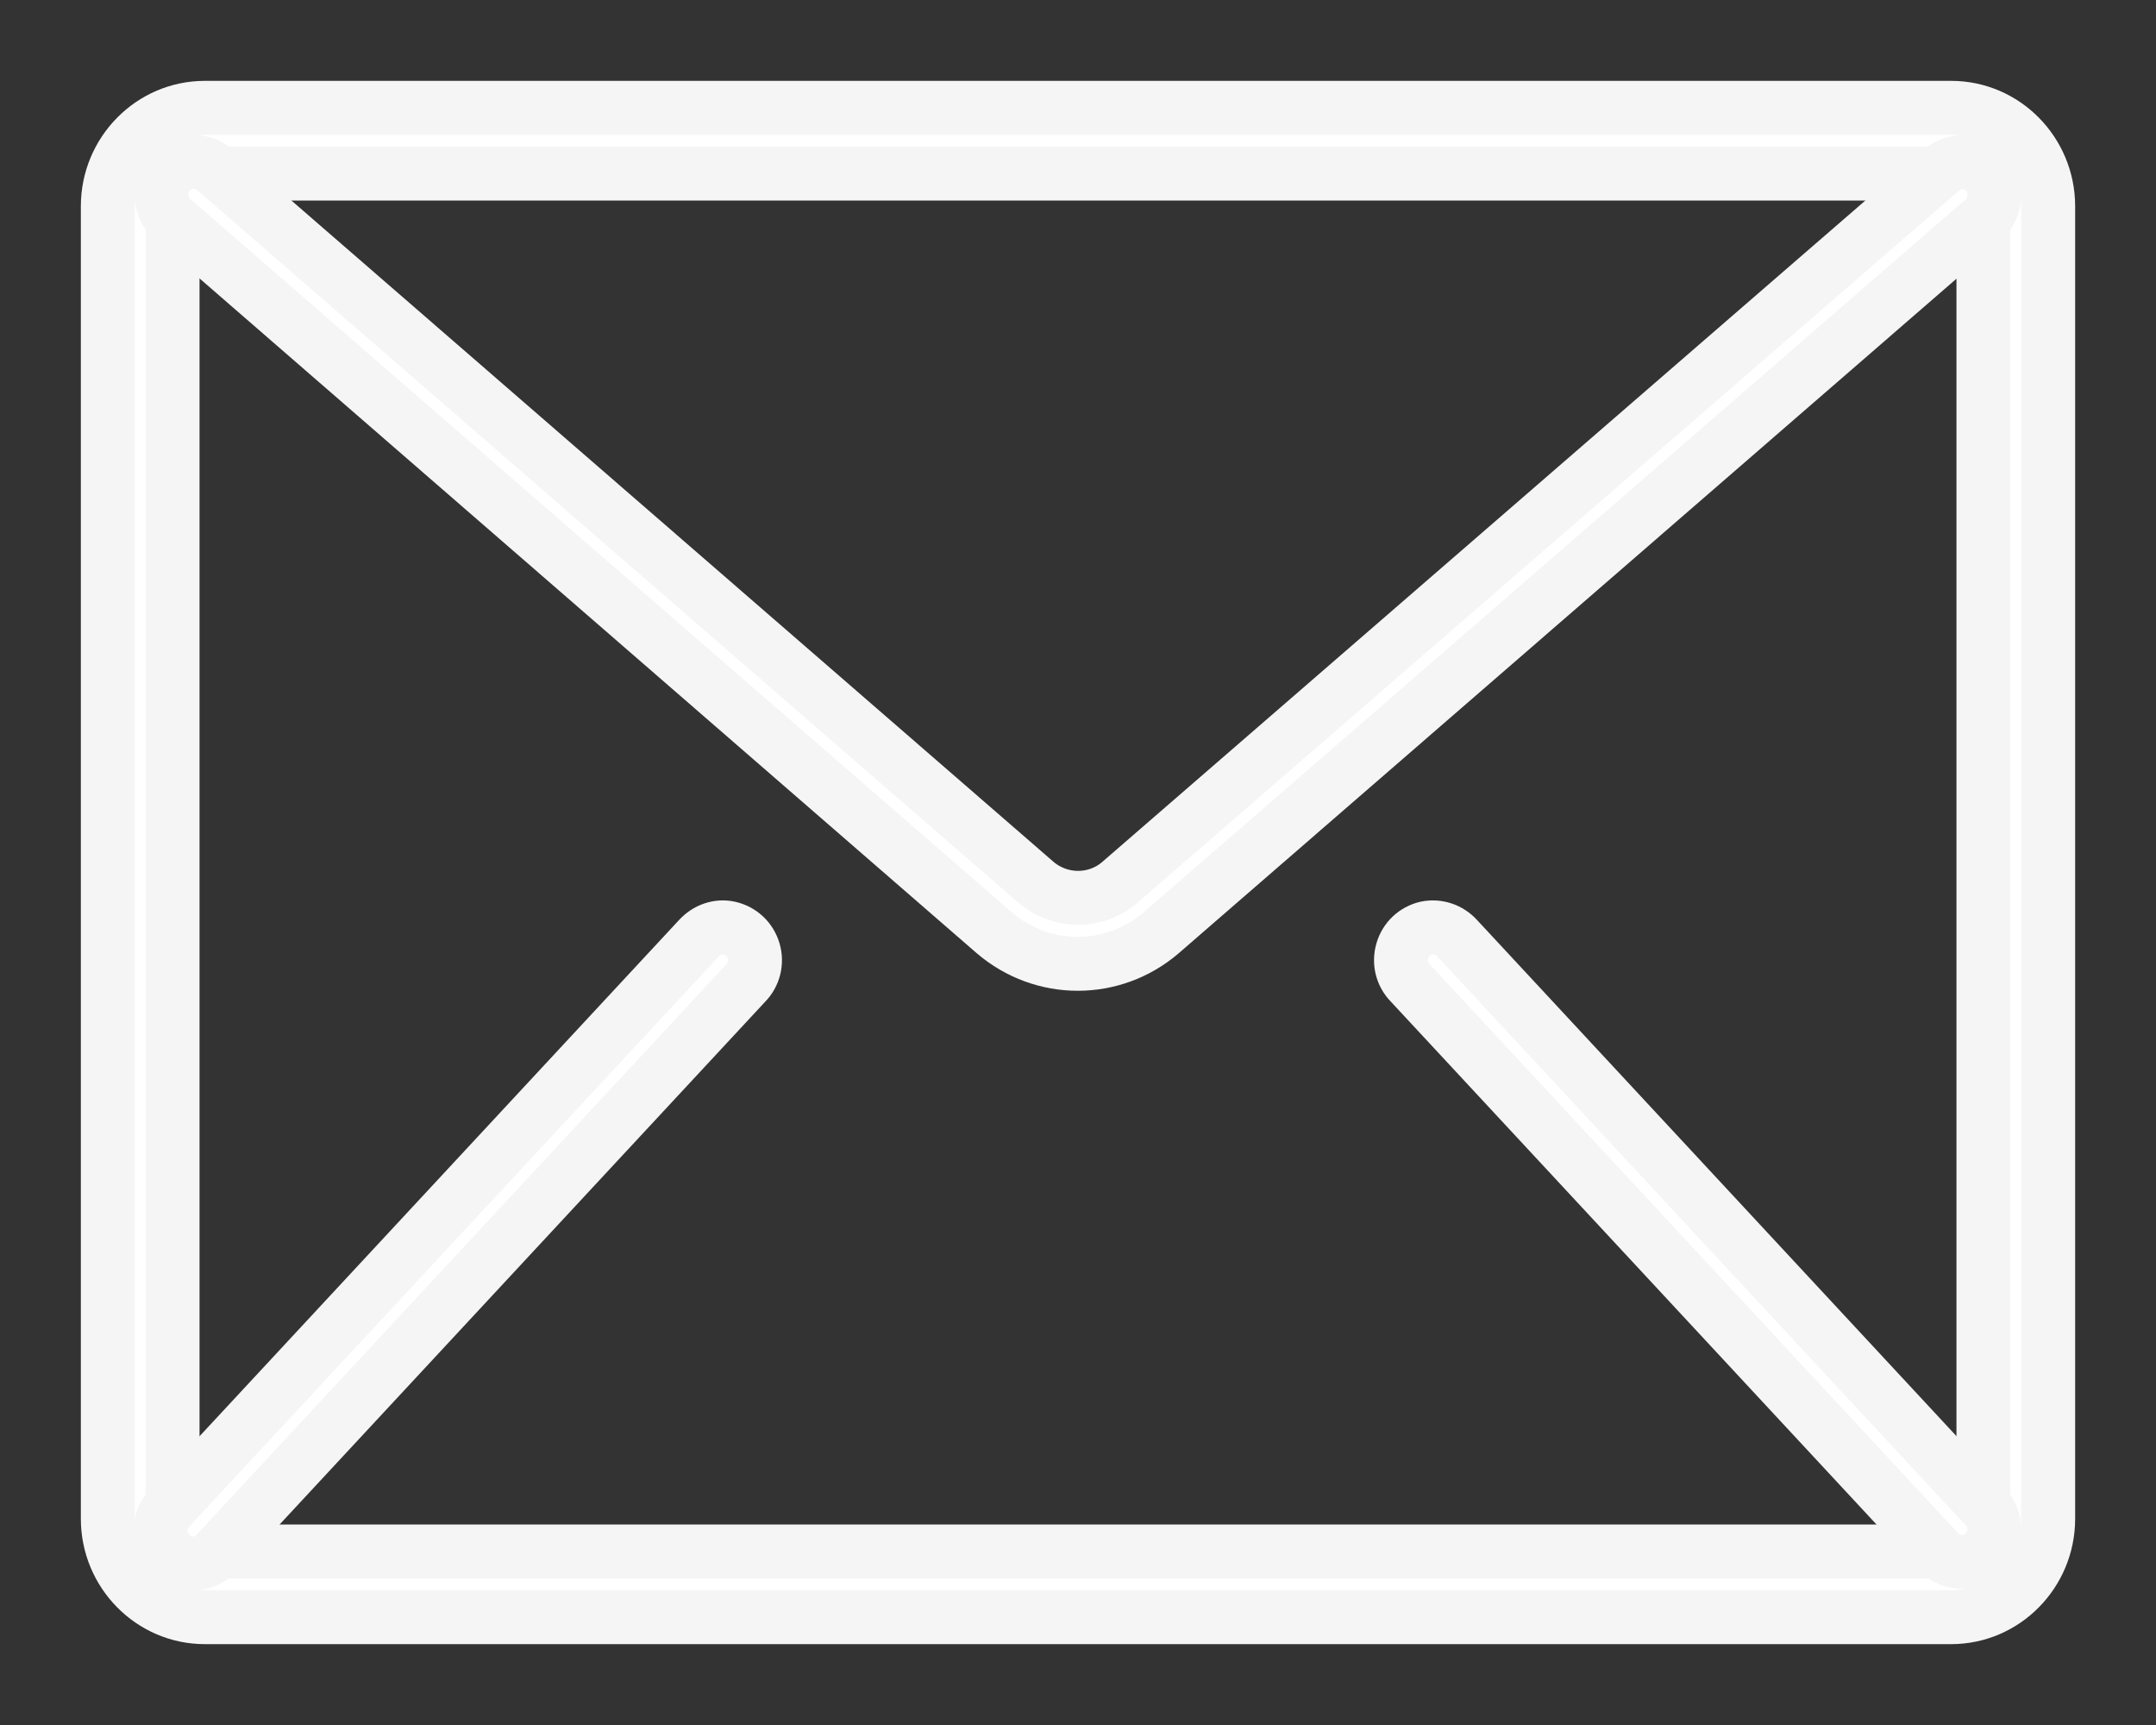
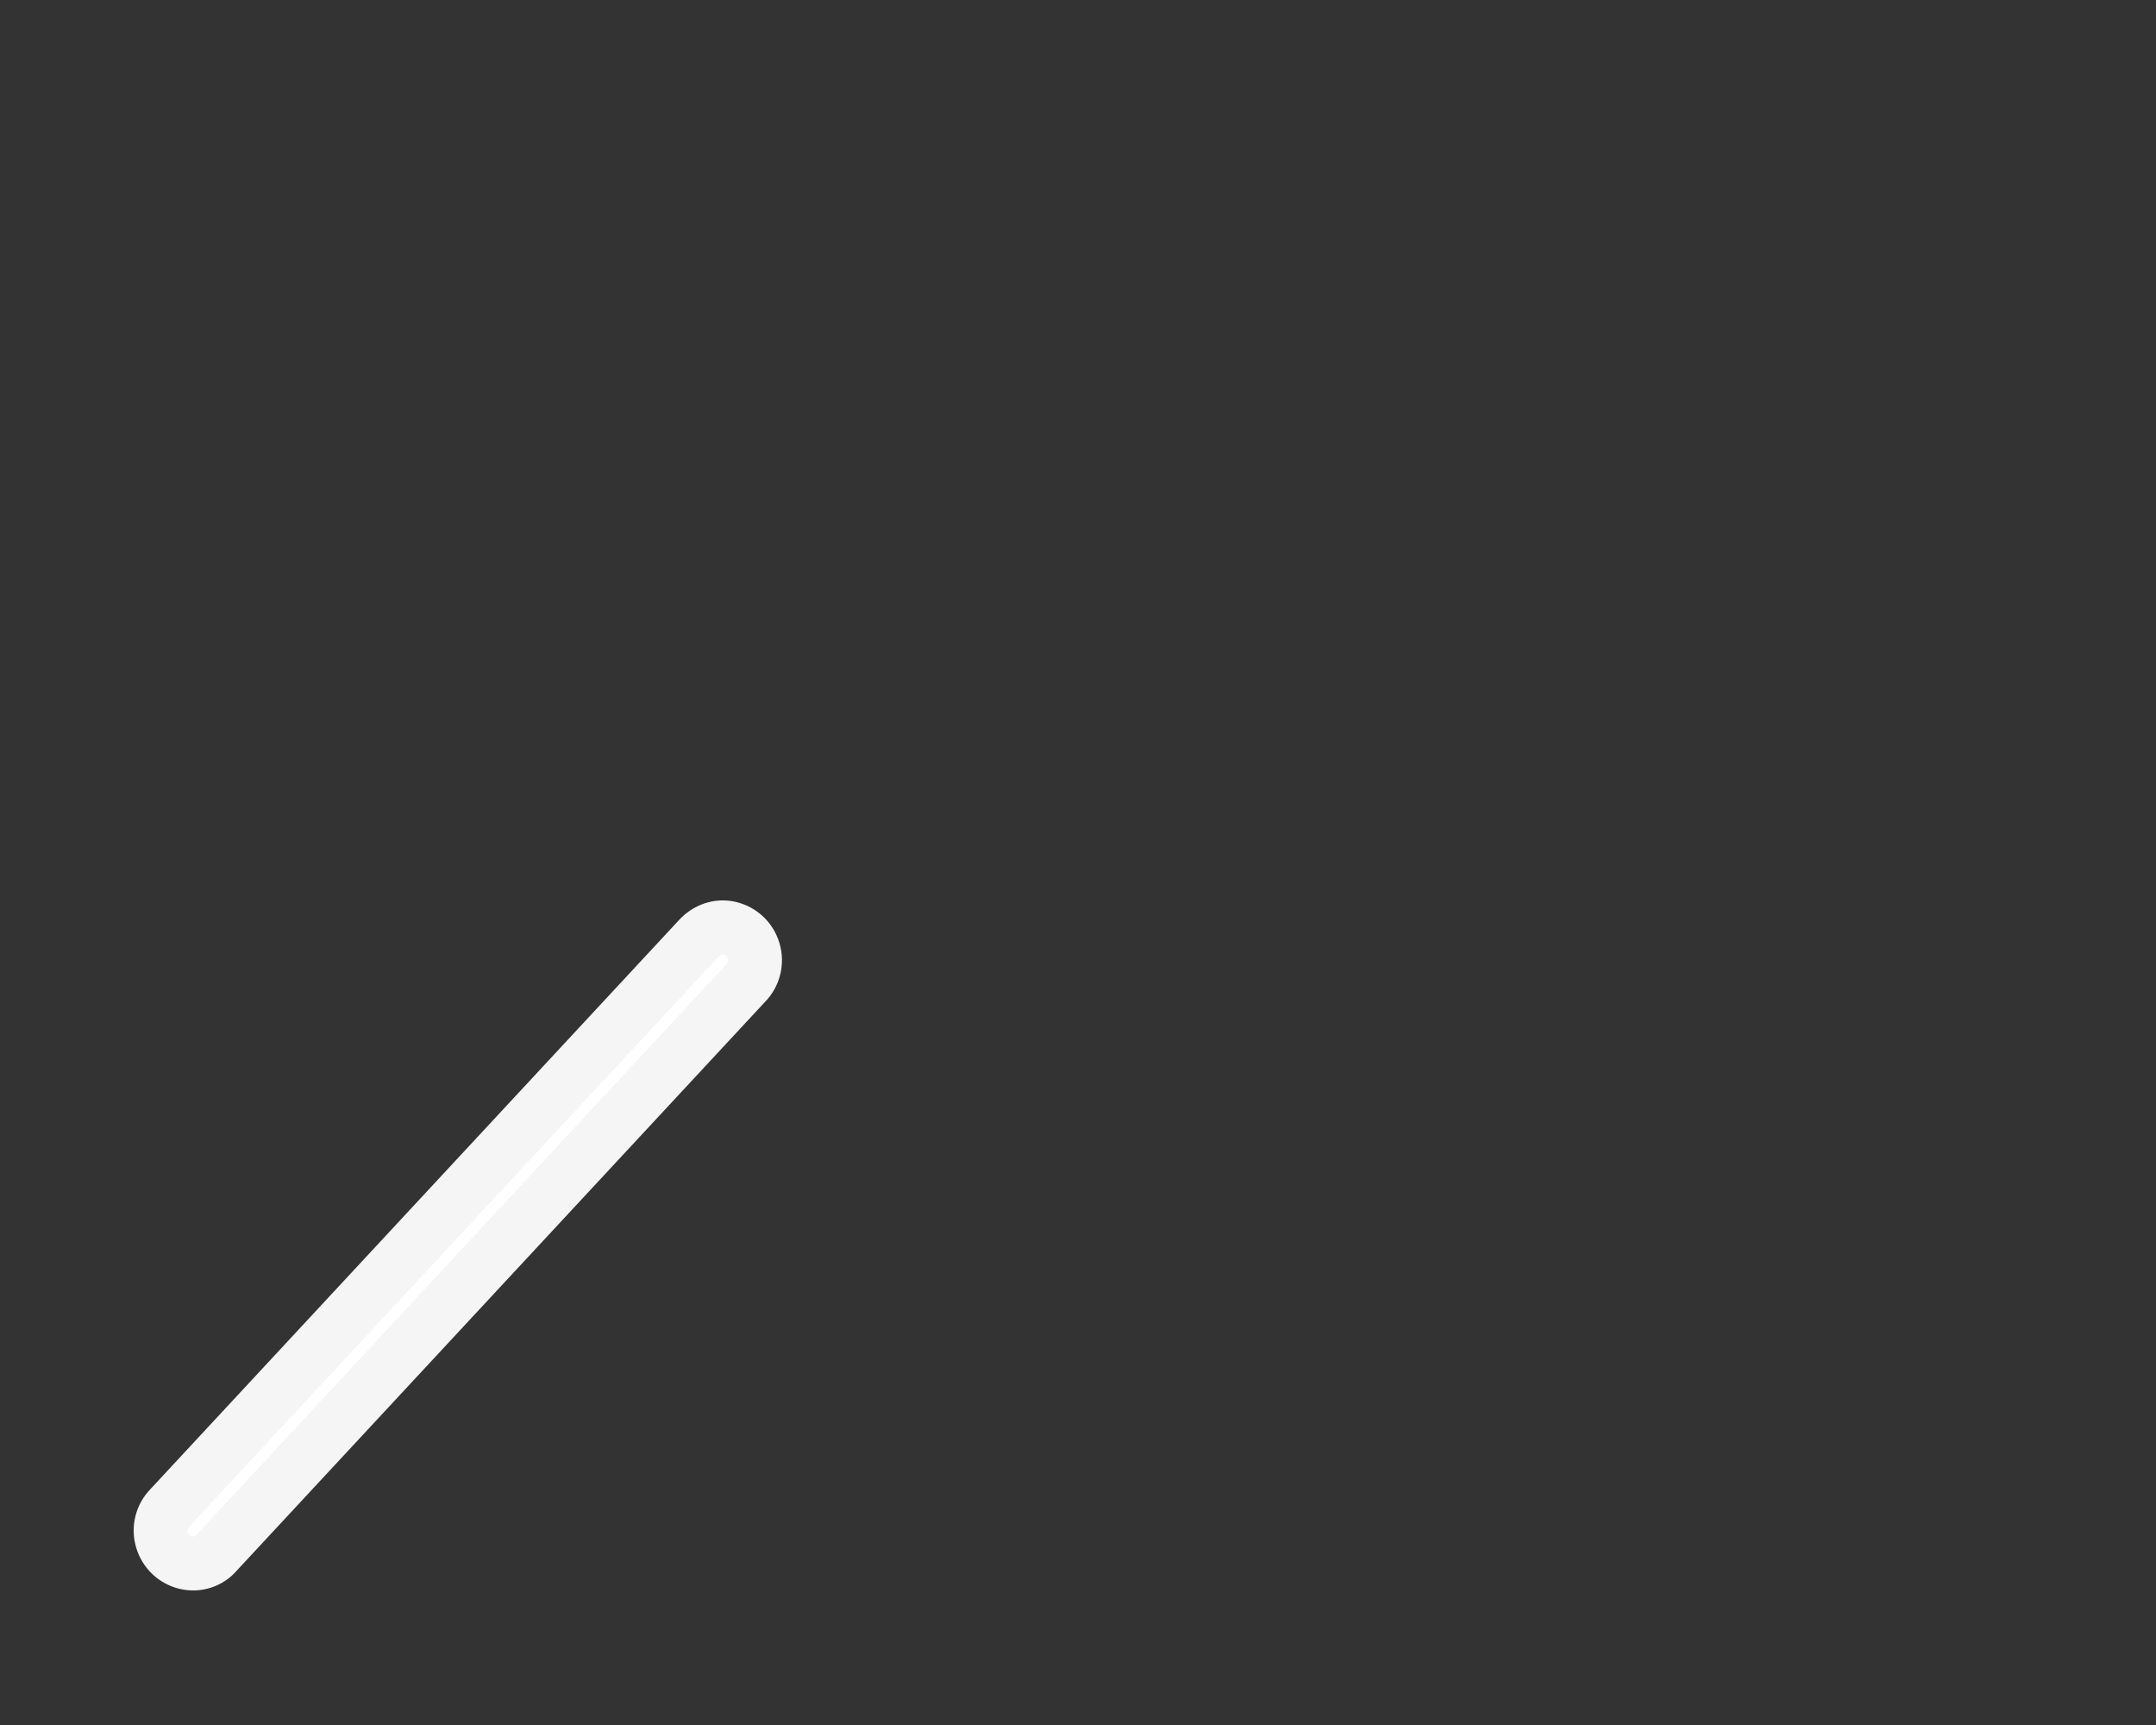
<svg xmlns="http://www.w3.org/2000/svg" width="20" height="16" viewBox="0 0 20 16" fill="none">
  <rect x="0" y="0" width="20" height="16" fill="#333333" stroke="none" />
-   <path d="M18.1 1H1.9C1.404 1 1 1.41 1 1.913V14.087C1 14.59 1.404 15 1.9 15H18.1C18.596 15 19 14.59 19 14.087V1.913C19 1.41 18.596 1 18.1 1ZM18.399 14.087C18.399 14.255 18.265 14.39 18.1 14.39H1.9C1.735 14.39 1.601 14.255 1.601 14.087V1.913C1.601 1.745 1.735 1.61 1.9 1.61H18.1C18.265 1.61 18.399 1.745 18.399 1.913V14.087V14.087Z" fill="white" stroke="#F5F5F5" stroke-width="0.5" />
-   <path d="M18.433 1.613C18.381 1.552 18.31 1.513 18.23 1.506C18.149 1.498 18.071 1.523 18.012 1.577L10.386 8.186C10.165 8.375 9.838 8.375 9.613 8.186L1.991 1.573C1.91 1.502 1.798 1.484 1.696 1.52C1.594 1.555 1.52 1.645 1.502 1.752C1.485 1.859 1.523 1.969 1.604 2.037L9.226 8.654C9.673 9.035 10.323 9.035 10.769 8.654L18.395 2.041C18.455 1.987 18.493 1.916 18.5 1.834C18.507 1.755 18.483 1.673 18.433 1.613Z" fill="white" stroke="#F5F5F5" stroke-width="0.5" />
  <path d="M6.481 8.705L1.577 13.984C1.499 14.063 1.471 14.177 1.503 14.284C1.535 14.391 1.619 14.469 1.724 14.494C1.83 14.519 1.942 14.484 2.013 14.398L6.917 9.119C6.994 9.041 7.023 8.926 6.991 8.819C6.959 8.712 6.875 8.634 6.769 8.609C6.664 8.584 6.555 8.623 6.481 8.705Z" fill="white" stroke="#F5F5F5" stroke-width="0.5" />
-   <path d="M13.519 8.704C13.445 8.622 13.336 8.586 13.23 8.608C13.125 8.633 13.04 8.711 13.009 8.818C12.977 8.925 13.005 9.039 13.083 9.118L17.987 14.397C18.099 14.514 18.286 14.518 18.405 14.407C18.525 14.293 18.532 14.104 18.423 13.983L13.519 8.704Z" fill="white" stroke="#F5F5F5" stroke-width="0.5" />
</svg>